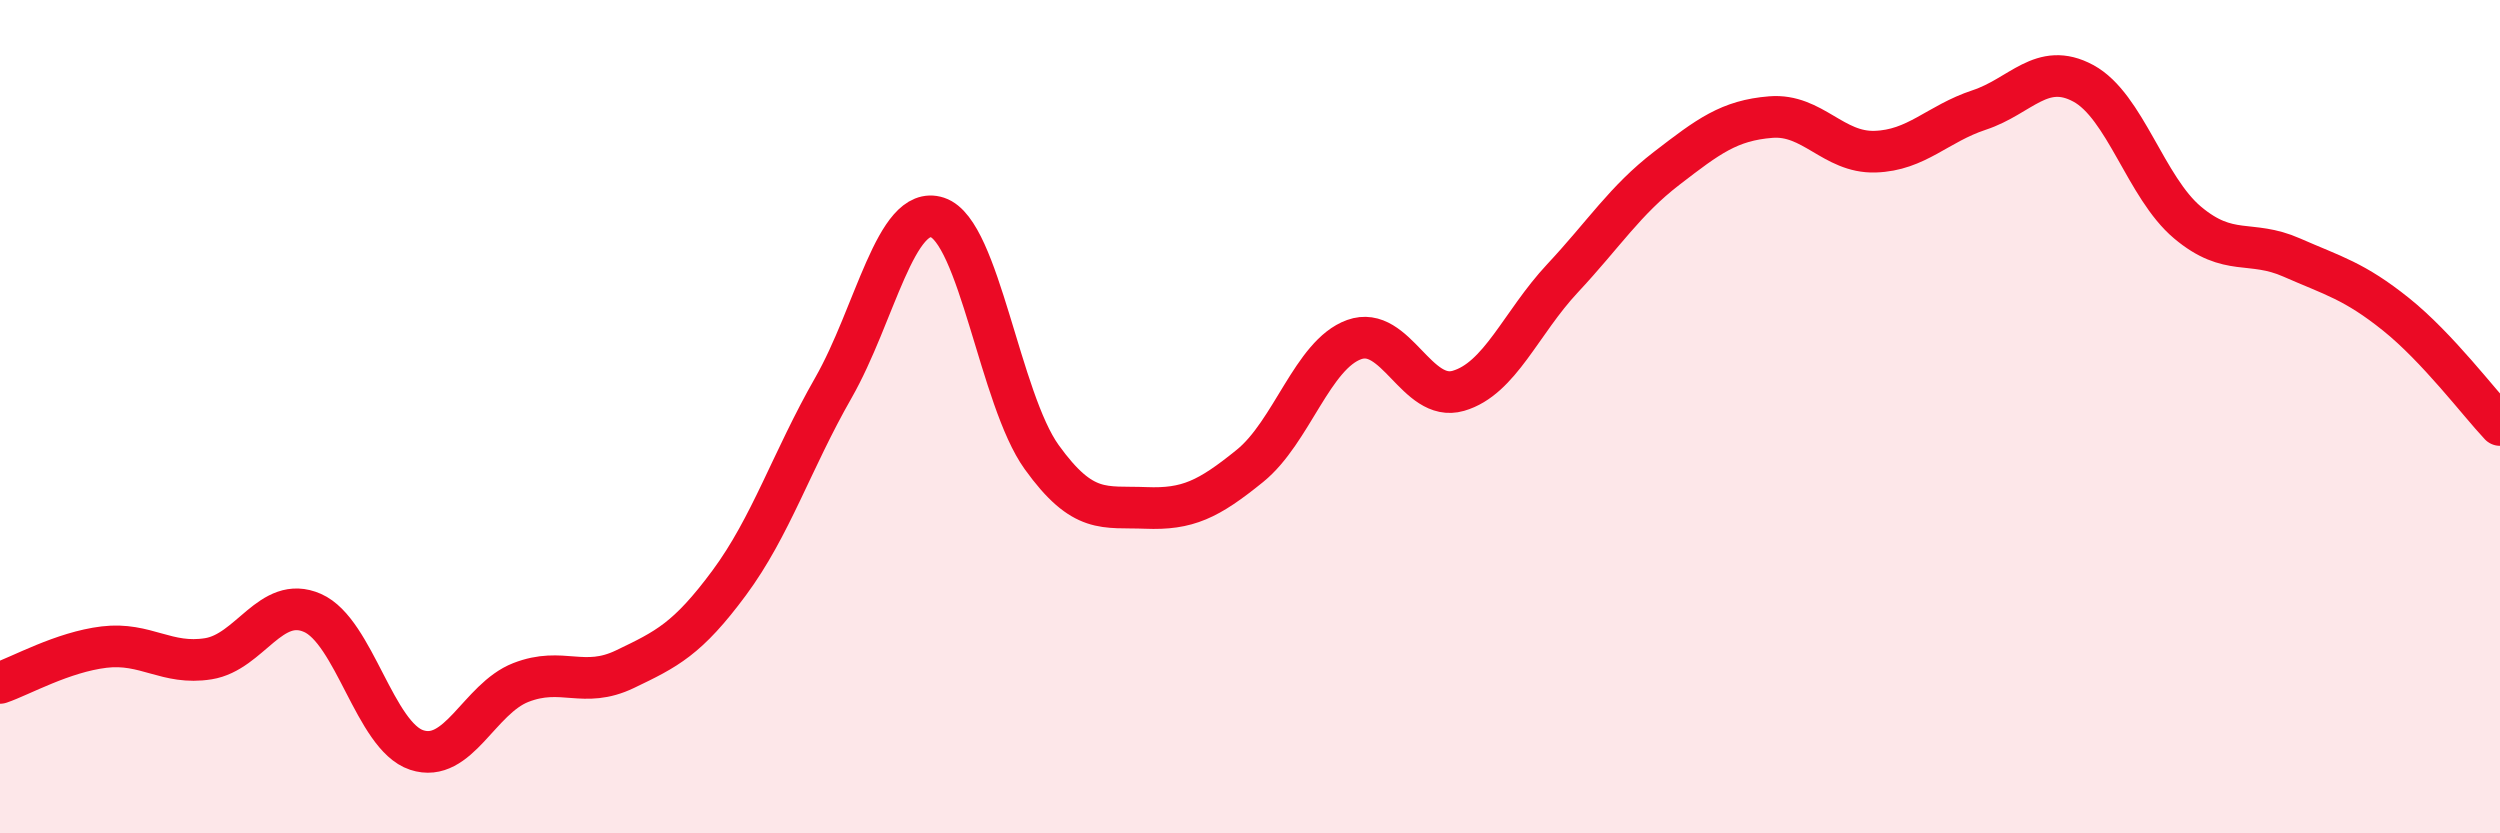
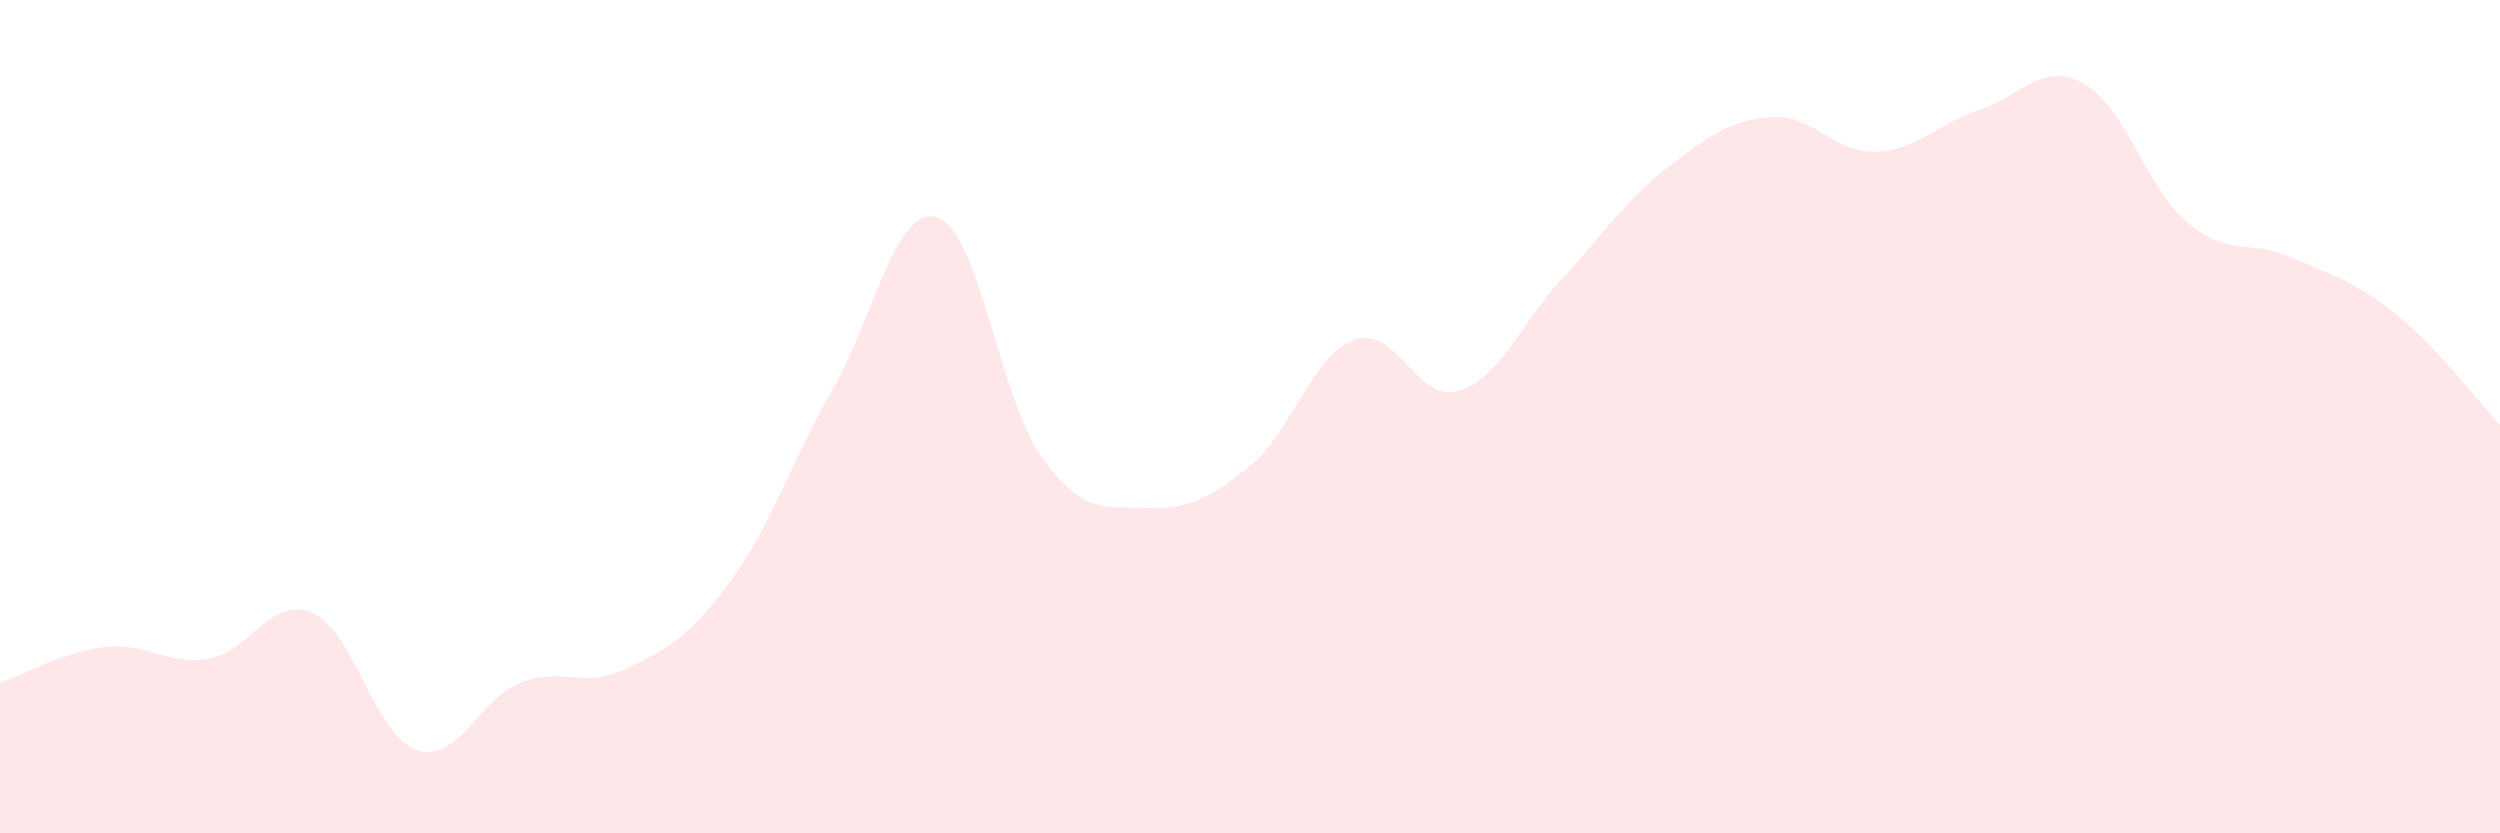
<svg xmlns="http://www.w3.org/2000/svg" width="60" height="20" viewBox="0 0 60 20">
  <path d="M 0,16.39 C 0.5,16.22 1.5,15.65 2.5,15.53 C 3.5,15.41 4,15.97 5,15.81 C 6,15.65 6.5,14.27 7.5,14.71 C 8.5,15.15 9,17.67 10,18 C 11,18.33 11.5,16.77 12.5,16.38 C 13.5,15.99 14,16.54 15,16.06 C 16,15.58 16.5,15.34 17.5,13.99 C 18.5,12.64 19,11.06 20,9.31 C 21,7.56 21.5,4.89 22.5,5.22 C 23.5,5.55 24,9.58 25,10.97 C 26,12.36 26.5,12.15 27.5,12.19 C 28.5,12.23 29,11.99 30,11.18 C 31,10.37 31.5,8.51 32.5,8.15 C 33.5,7.79 34,9.67 35,9.38 C 36,9.09 36.5,7.75 37.5,6.68 C 38.5,5.61 39,4.81 40,4.04 C 41,3.27 41.5,2.89 42.5,2.81 C 43.5,2.73 44,3.67 45,3.64 C 46,3.61 46.5,2.97 47.5,2.64 C 48.5,2.31 49,1.46 50,2 C 51,2.54 51.5,4.5 52.5,5.34 C 53.5,6.18 54,5.74 55,6.18 C 56,6.62 56.5,6.74 57.5,7.54 C 58.5,8.34 59.5,9.67 60,10.2L60 20L0 20Z" fill="#EB0A25" opacity="0.1" stroke-linecap="round" stroke-linejoin="round" />
-   <path d="M 0,16.39 C 0.5,16.22 1.5,15.65 2.5,15.53 C 3.5,15.41 4,15.97 5,15.81 C 6,15.65 6.5,14.27 7.5,14.71 C 8.5,15.15 9,17.67 10,18 C 11,18.33 11.5,16.77 12.5,16.38 C 13.5,15.99 14,16.54 15,16.06 C 16,15.58 16.5,15.34 17.5,13.99 C 18.5,12.64 19,11.06 20,9.31 C 21,7.56 21.5,4.89 22.5,5.22 C 23.5,5.55 24,9.58 25,10.97 C 26,12.36 26.5,12.15 27.5,12.19 C 28.5,12.23 29,11.99 30,11.18 C 31,10.37 31.5,8.51 32.5,8.15 C 33.5,7.79 34,9.67 35,9.38 C 36,9.09 36.5,7.75 37.5,6.68 C 38.5,5.61 39,4.81 40,4.04 C 41,3.27 41.5,2.89 42.5,2.81 C 43.5,2.73 44,3.67 45,3.64 C 46,3.61 46.5,2.97 47.5,2.64 C 48.5,2.31 49,1.46 50,2 C 51,2.54 51.5,4.5 52.5,5.34 C 53.5,6.18 54,5.74 55,6.18 C 56,6.62 56.5,6.74 57.5,7.54 C 58.5,8.34 59.5,9.67 60,10.2" stroke="#EB0A25" stroke-width="1" fill="none" stroke-linecap="round" stroke-linejoin="round" />
</svg>